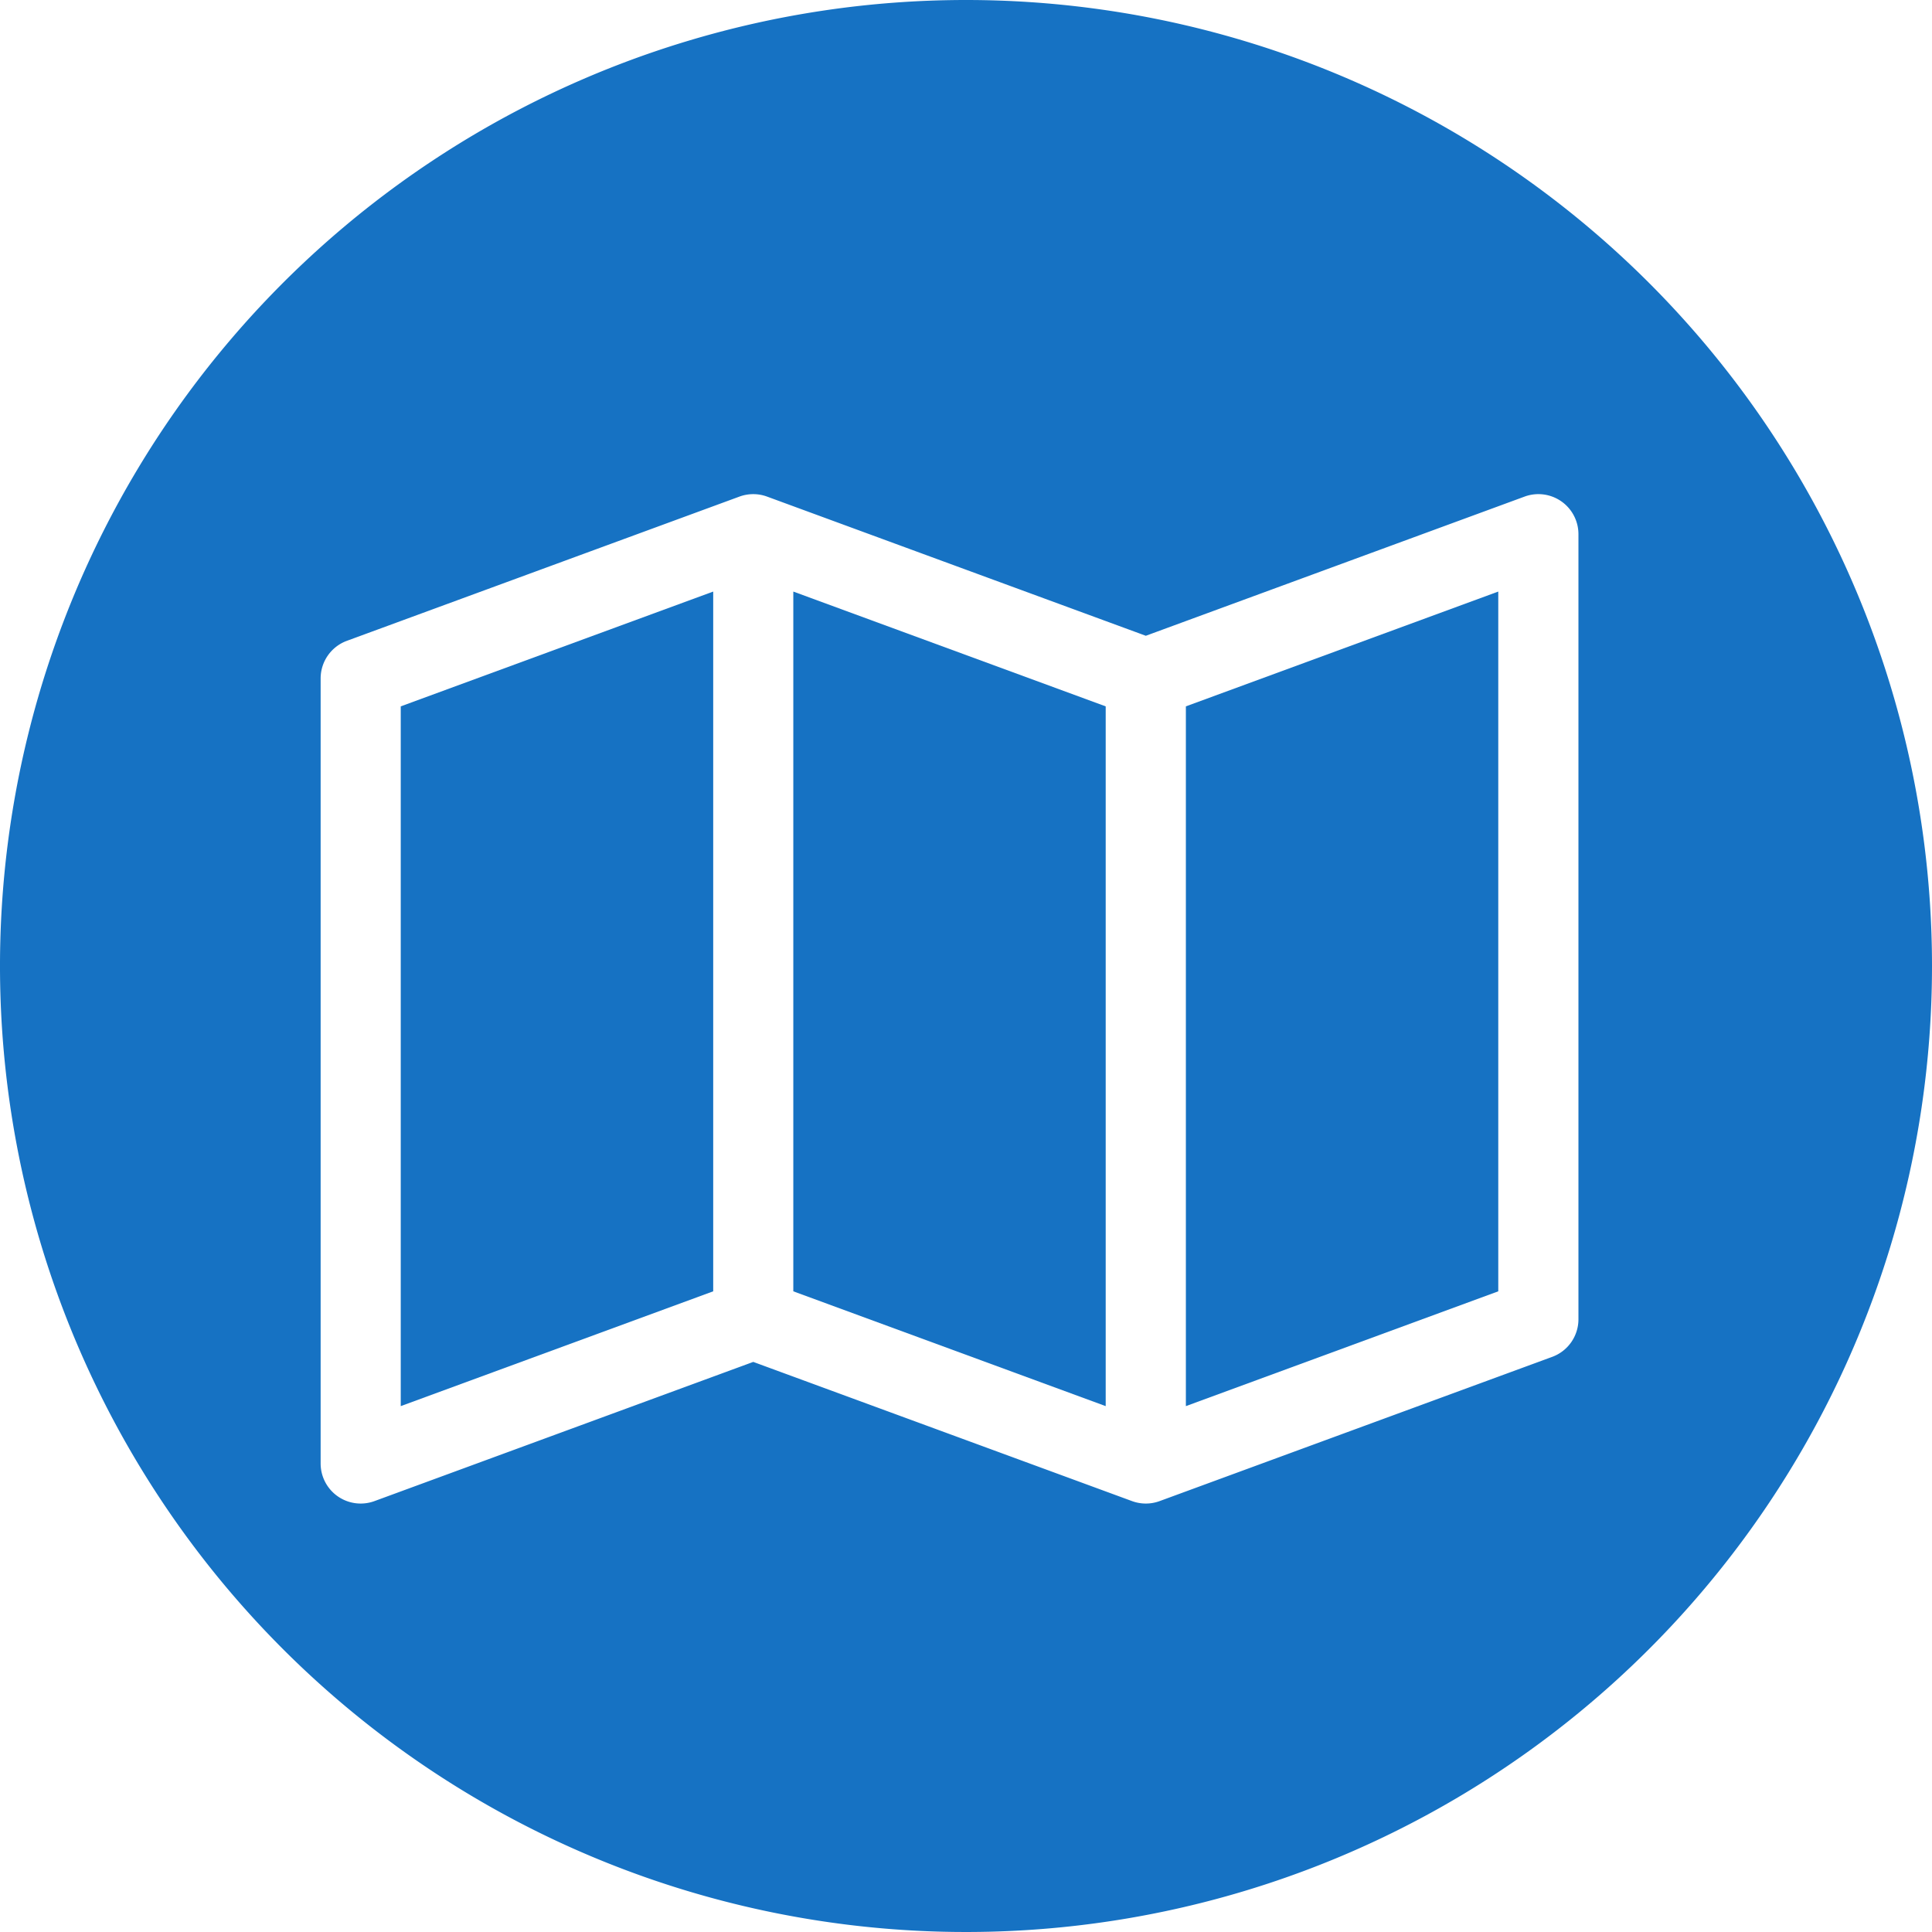
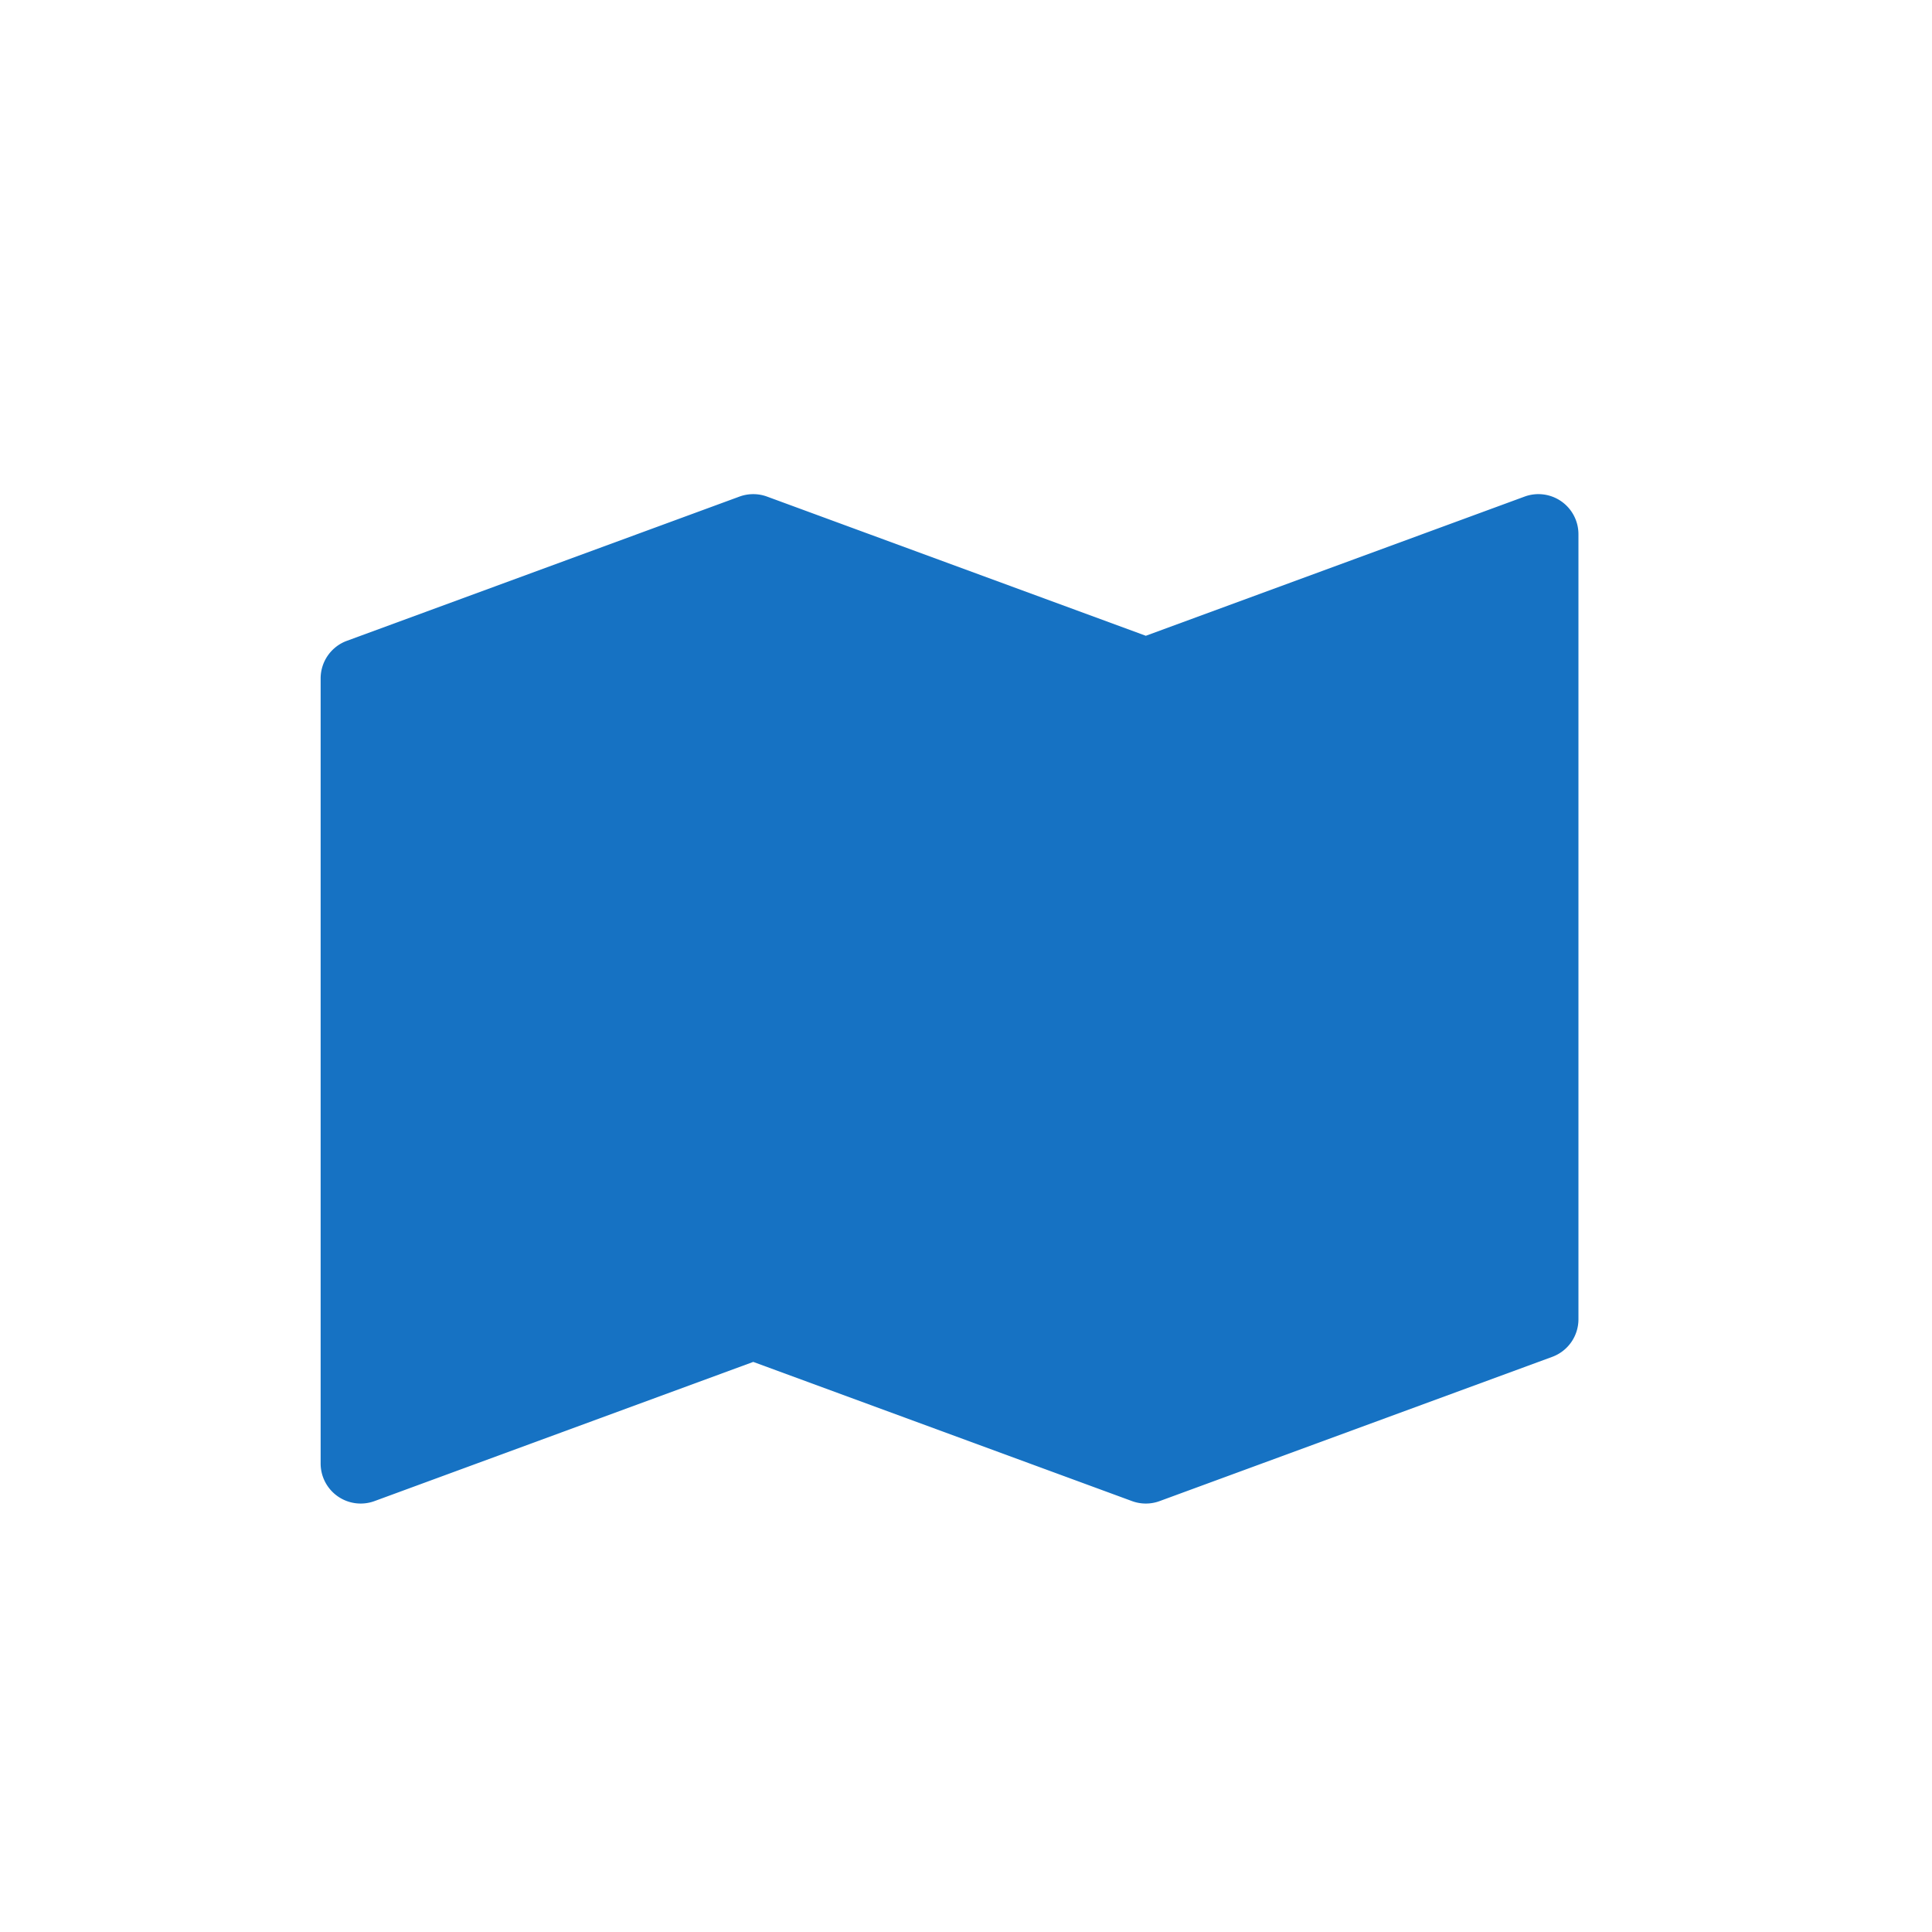
<svg xmlns="http://www.w3.org/2000/svg" id="Layer_1" data-name="Layer 1" viewBox="0 0 26 26">
  <defs>
    <style>.cls-1{fill:#1672c3;}</style>
  </defs>
  <title>1</title>
  <polygon class="cls-1" points="15.959 18.923 20.163 17.378 20.163 7.961 15.959 9.506 15.959 18.923" />
  <polygon class="cls-1" points="5.393 18.923 9.598 17.378 9.598 7.961 5.393 9.506 5.393 18.923" />
-   <polygon class="cls-1" points="10.676 17.378 14.88 18.923 14.88 9.506 10.676 7.961 10.676 17.378" />
-   <path class="cls-1" d="M13,0A13,13,0,1,0,26,13,13,13,0,0,0,13,0Zm8.242,17.754a0.539,0.539,0,0,1-.353.506l-5.283,1.941a0.539,0.539,0,0,1-.372,0l-5.097-1.873L5.04,20.201a0.539,0.539,0,0,1-.725-0.506V9.13a0.539,0.539,0,0,1,.353-0.506l5.283-1.941a0.54,0.54,0,0,1,.372,0l5.097,1.873,5.097-1.873a0.539,0.539,0,0,1,.725.506V17.754Z" />
+   <path class="cls-1" d="M13,0Zm8.242,17.754a0.539,0.539,0,0,1-.353.506l-5.283,1.941a0.539,0.539,0,0,1-.372,0l-5.097-1.873L5.04,20.201a0.539,0.539,0,0,1-.725-0.506V9.13a0.539,0.539,0,0,1,.353-0.506l5.283-1.941a0.54,0.54,0,0,1,.372,0l5.097,1.873,5.097-1.873a0.539,0.539,0,0,1,.725.506V17.754Z" />
</svg>